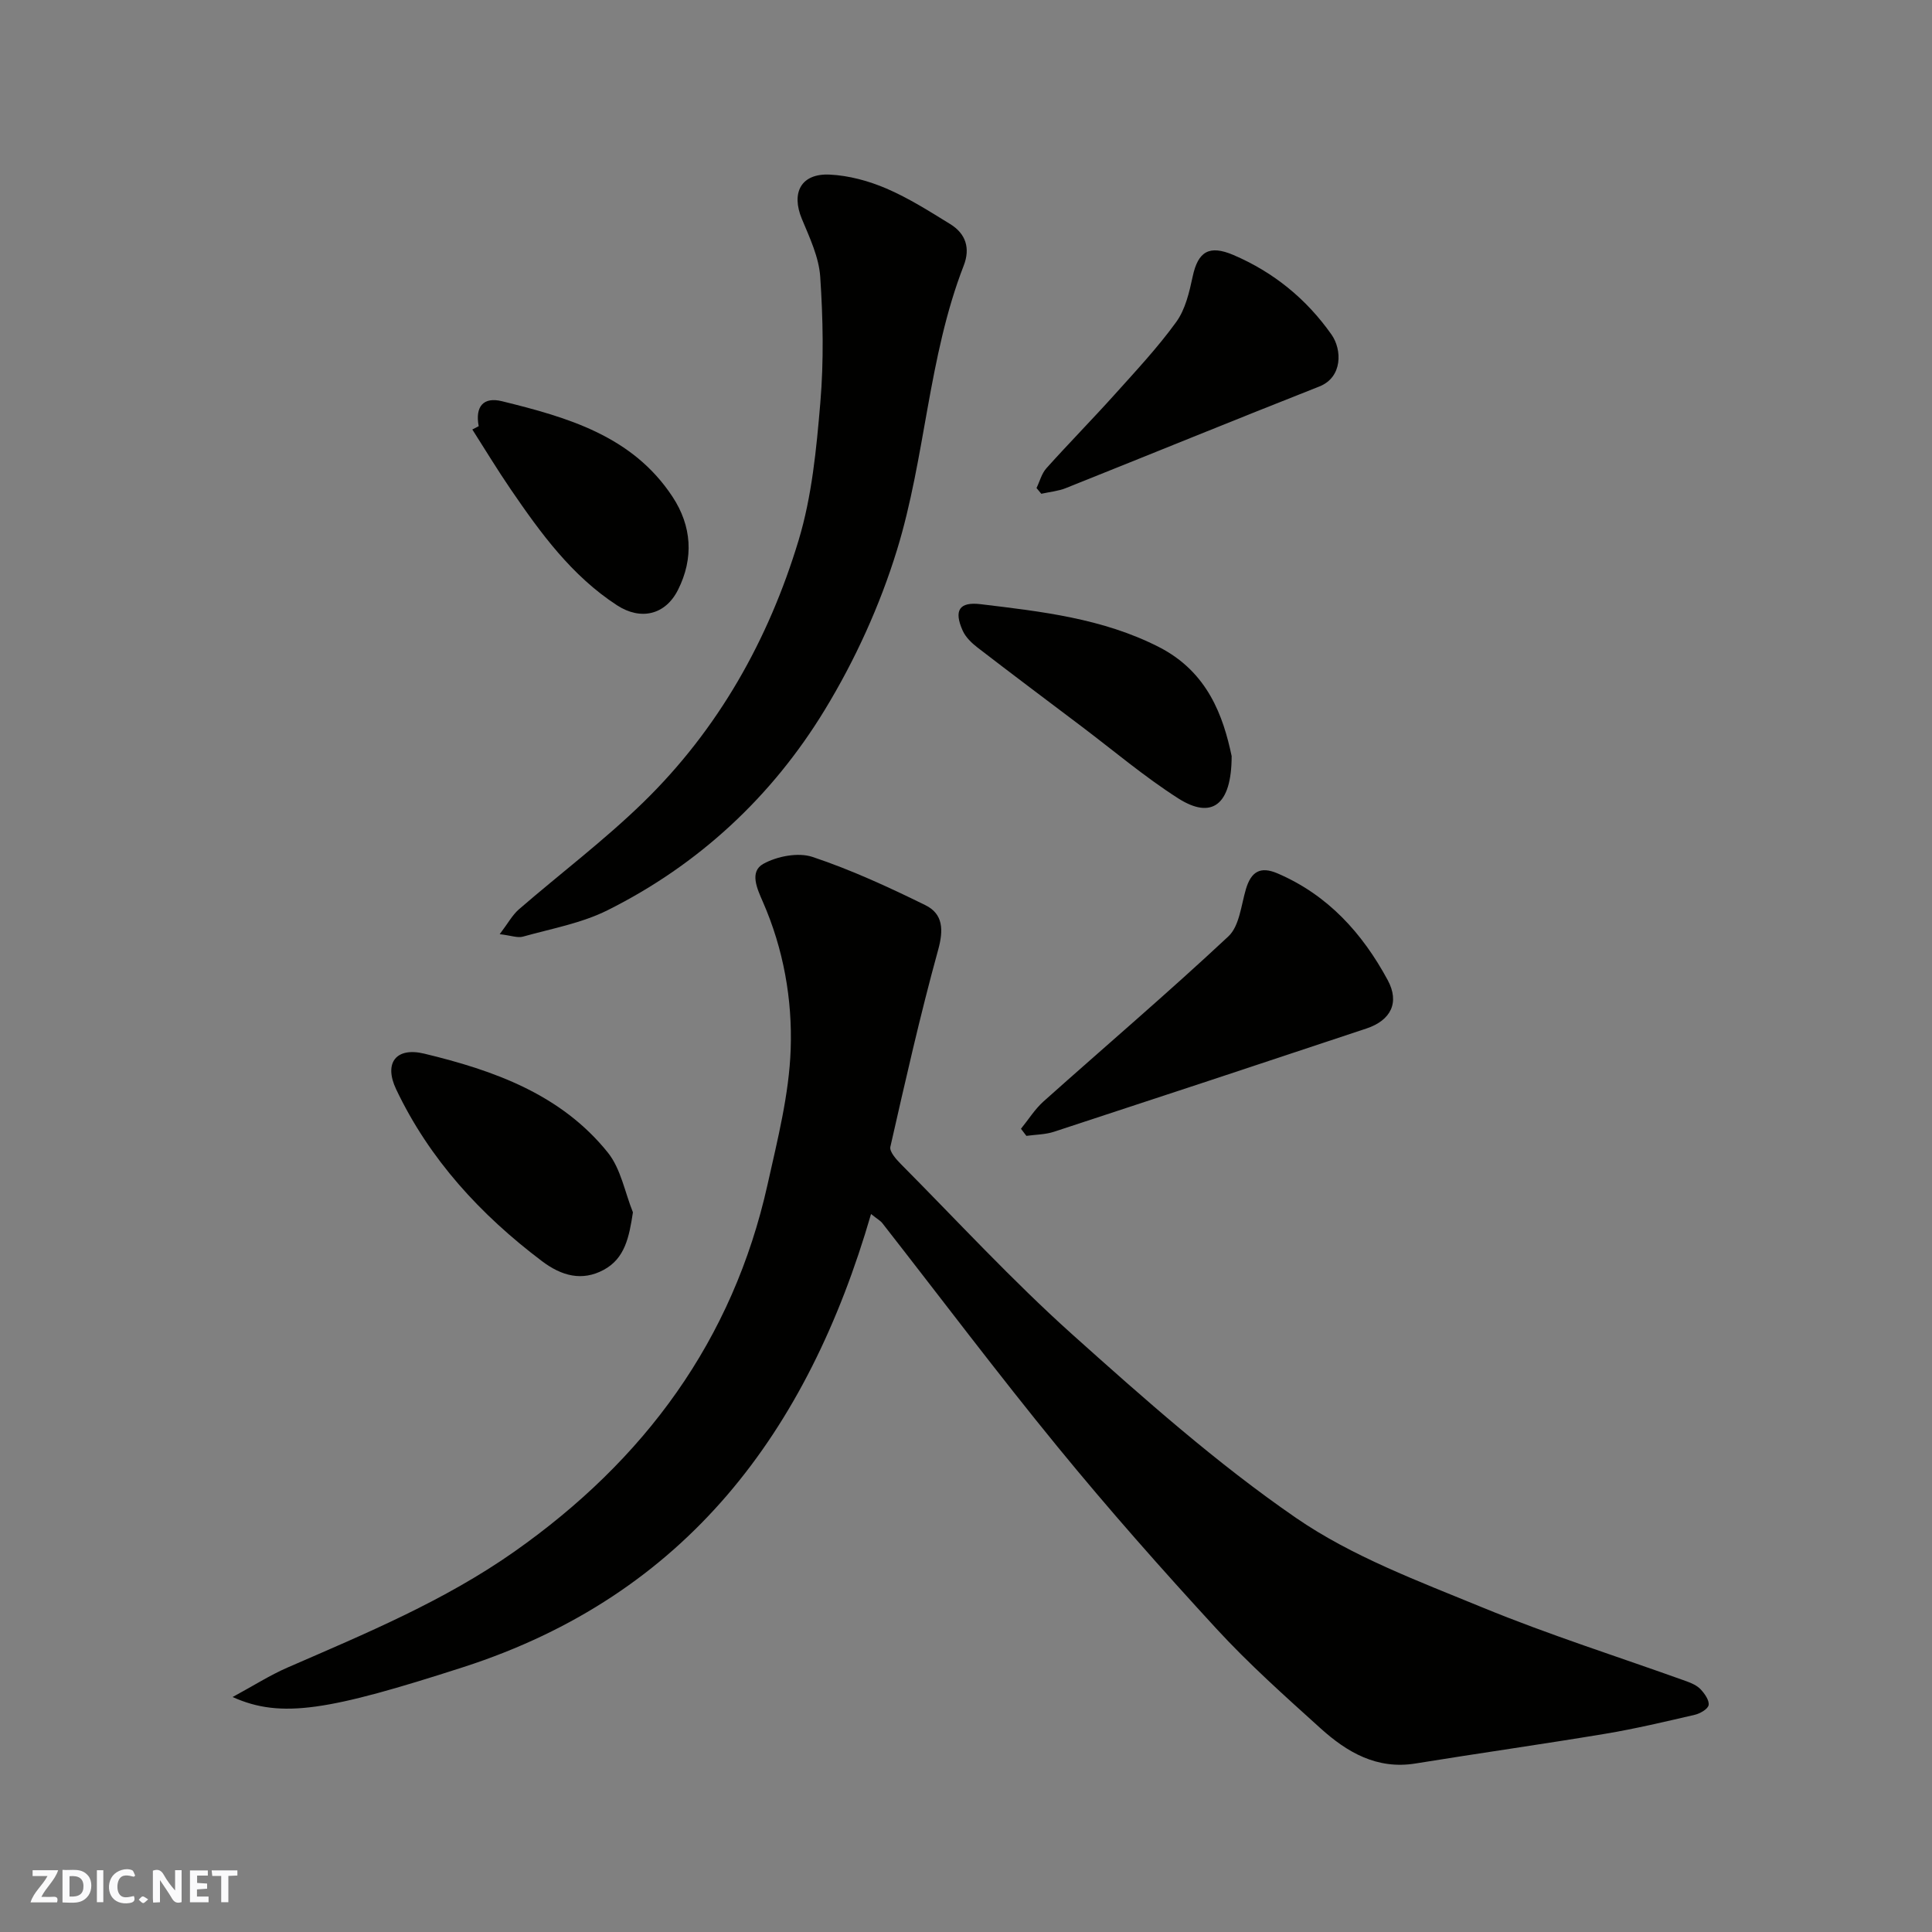
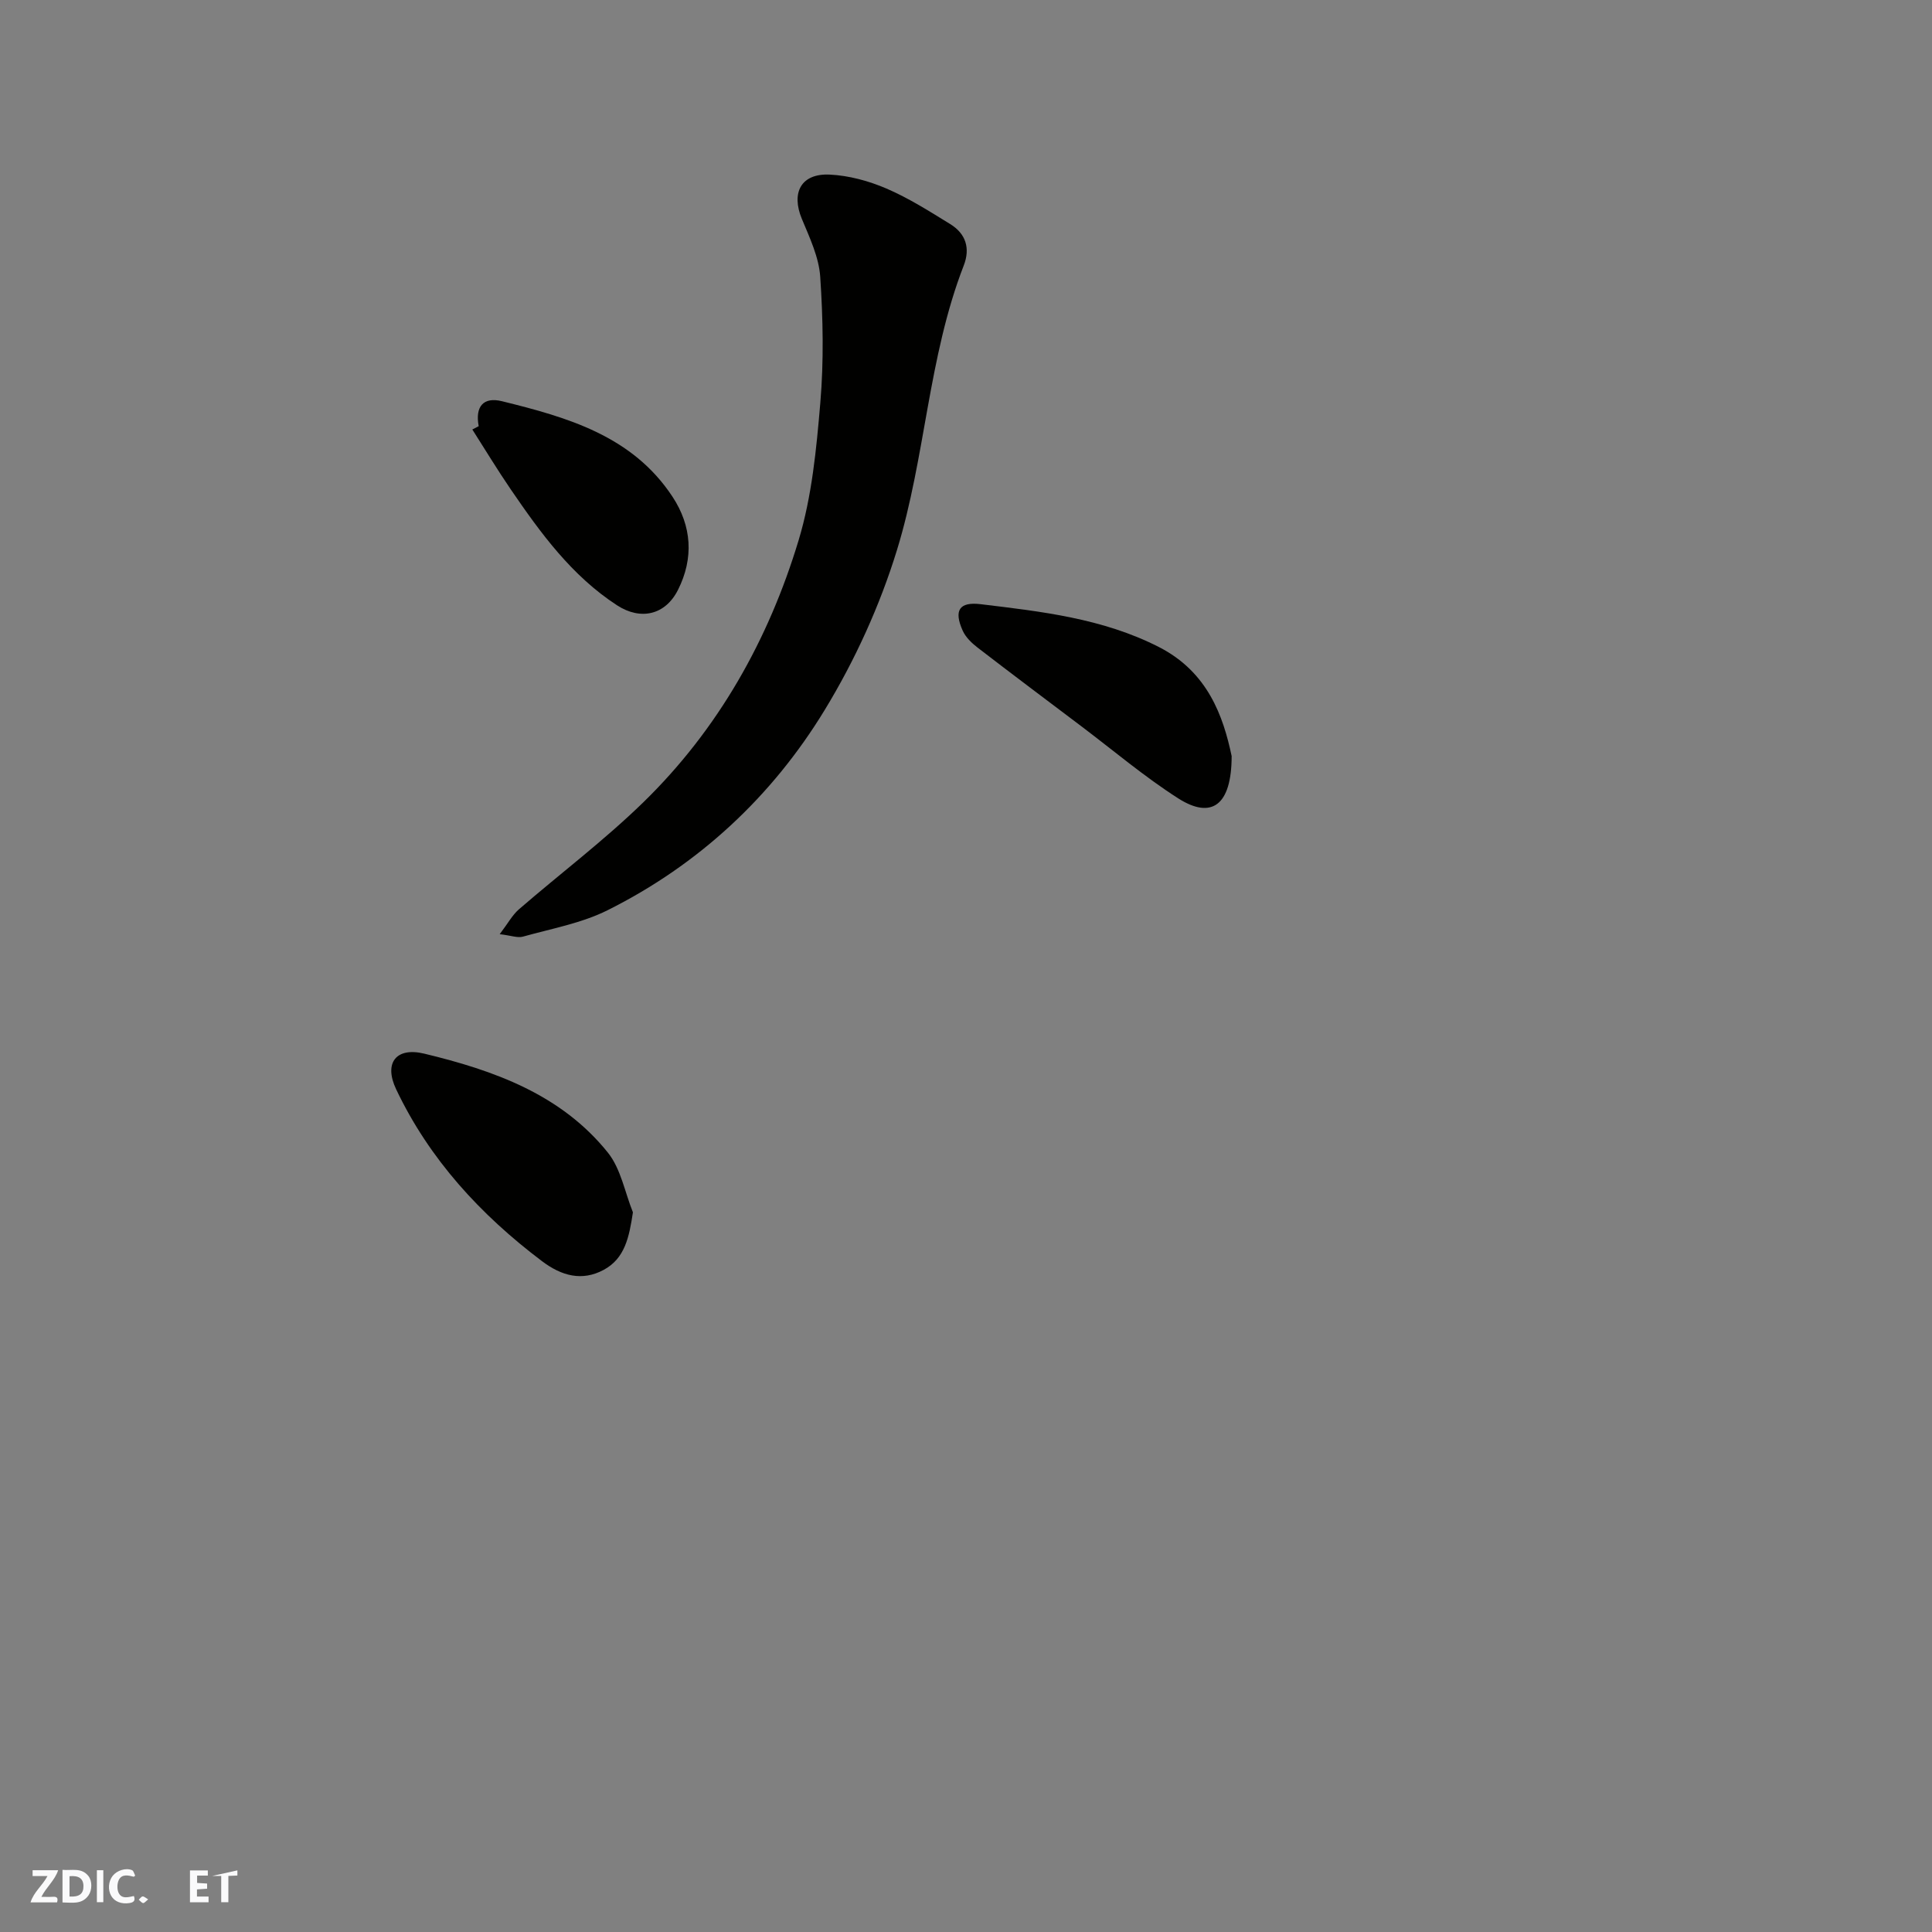
<svg xmlns="http://www.w3.org/2000/svg" enable-background="new 0 0 400 400" viewBox="0 0 400 400">
  <rect x="0" y="0" width="400" height="400" fill="#808080" stroke="none" />
  <g fill="#fafafb">
-     <path d="m37.59 393.81c-.92.31-1.52.05-2-.78-.7-1.2-1.52-2.34-2.47-3.78v4.59c-.55.03-.95.05-1.41.07-.03-.37-.06-.64-.06-.91 0-1.91 0-3.81 0-5.7 1.13-.41 1.77-.03 2.29.91.62 1.11 1.38 2.14 2.31 3.19v-4.2h1.35v6.61z" />
    <path d="m12.94 393.88v-6.75c1.9.19 3.93-.54 5.37 1.29.8 1.01.78 2.88.03 3.97-1.37 1.97-3.4 1.51-5.4 1.49m1.45-1.22c2.04.12 2.92-.58 2.89-2.21-.03-1.51-.98-2.19-2.89-2z" />
    <path d="m11.81 393.87h-5.49c.68-2.18 2.47-3.48 3.51-5.45h-3.08v-1.21h5.29c-.71 2.13-2.44 3.48-3.47 5.51.86 0 1.63.04 2.39-.01.79-.05 1.14.21.85 1.16" />
    <path d="m39.33 393.86v-6.61h3.7v1.07h-2.22v1.52c.68.04 1.34.09 2.07.13v1.07c-.72.05-1.38.09-2.1.14v1.48h2.4v1.19h-3.85z" />
    <path d="m27.71 388.56c-1.15-.3-2.46-.61-3.1.64-.37.73-.41 1.93-.06 2.67.63 1.35 1.99.93 3.17.68.35.94-.01 1.32-.93 1.46-1.62.25-3.05-.27-3.76-1.48-.73-1.24-.6-3.03.31-4.17.88-1.11 2.71-1.7 4-1.16.32.13.44.74.65 1.12-.1.08-.19.16-.28.24" />
-     <path d="m49.15 387.24v1.07c-.59.02-1.17.05-1.87.08v5.44h-1.48v-5.44h-1.85c-.05-.4-.08-.73-.13-1.15z" />
+     <path d="m49.15 387.24v1.07c-.59.02-1.17.05-1.87.08v5.44h-1.48v-5.44h-1.85z" />
    <path d="m20.06 387.21h1.33v6.62h-1.33z" />
    <path d="m30.68 393.25c-.49.38-.8.79-1.05.76-.32-.05-.6-.45-.9-.7.26-.24.51-.64.8-.67.29-.04.62.3 1.15.61" />
  </g>
-   <path d="m48.16 351.35c4.34-2.35 7.76-4.54 11.43-6.13 16.15-7.03 32.39-13.76 46.94-24 26.89-18.93 45.2-43.68 52.4-76.05 2.05-9.21 4.44-18.55 4.77-27.89.37-10.38-1.49-20.82-5.76-30.57-1.17-2.68-2.84-6.23.1-7.86 2.86-1.58 7.21-2.42 10.19-1.43 8 2.67 15.74 6.24 23.33 9.97 3.73 1.83 3.82 5.13 2.66 9.32-3.71 13.46-6.78 27.1-9.88 40.73-.22.97 1.17 2.55 2.14 3.53 11.74 11.82 23.06 24.12 35.44 35.23 14.9 13.35 29.98 26.75 46.4 38.06 11.63 8.01 25.42 13.12 38.64 18.56 13.81 5.68 28.11 10.2 42.18 15.26 1.07.38 2.22.89 2.97 1.69.83.89 1.81 2.28 1.64 3.25-.15.83-1.76 1.75-2.86 2.01-6.17 1.43-12.35 2.9-18.6 3.94-13.05 2.17-26.16 4.02-39.22 6.14-8.01 1.3-14.19-2.33-19.69-7.3-7.38-6.67-14.84-13.32-21.56-20.63-11.25-12.23-22.28-24.7-32.8-37.56-12.44-15.2-24.25-30.91-36.35-46.39-.38-.49-.99-.81-2.33-1.88-13.09 45.1-38.27 78.88-84.35 93.79-27.83 8.98-37.76 10.75-47.83 6.21z" fill="#010100" />
  <path d="m103.46 193.41c1.71-2.25 2.61-3.95 3.96-5.13 8.57-7.42 17.67-14.28 25.77-22.17 15.52-15.12 25.93-33.65 32.15-54.24 2.76-9.13 3.69-18.93 4.5-28.5.73-8.63.56-17.4-.02-26.05-.27-4.07-2.19-8.12-3.8-11.99-2.27-5.45-.16-9.47 5.78-9.18 3.96.19 8.06 1.31 11.72 2.88 4.61 1.98 8.92 4.72 13.22 7.37 3.21 1.98 4.19 4.97 2.79 8.58-7.37 18.99-7.9 39.61-13.81 58.86-3.54 11.53-8.71 22.88-14.99 33.18-10.9 17.89-26.03 31.98-44.91 41.42-5.41 2.71-11.64 3.82-17.55 5.48-1.1.31-2.45-.23-4.81-.51z" fill="#010100" />
-   <path d="m211.38 233.7c1.55-1.9 2.87-4.05 4.67-5.66 12.76-11.4 25.79-22.5 38.28-34.18 2.28-2.13 2.63-6.43 3.63-9.8 1.07-3.56 2.94-4.78 6.55-3.23 10.43 4.48 17.56 12.39 22.8 22.09 2.51 4.64.66 8.33-4.4 10.02-21.55 7.18-43.12 14.31-64.7 21.38-1.8.59-3.8.58-5.71.85-.37-.49-.75-.98-1.12-1.47z" fill="#010100" />
-   <path d="m214.6 101.04c.67-1.38 1.06-3 2.05-4.1 4.64-5.17 9.51-10.12 14.15-15.28 4.39-4.89 8.91-9.72 12.75-15.03 1.88-2.61 2.69-6.16 3.39-9.42 1.11-5.15 3.42-6.55 8.42-4.42 8.33 3.57 15.12 9.1 20.32 16.49 2.18 3.1 2.33 8.82-2.53 10.74-17.54 6.91-34.98 14.05-52.49 21.04-1.59.63-3.37.79-5.07 1.17-.34-.4-.67-.79-.99-1.19z" fill="#010100" />
  <path d="m131.04 251c-.78 5.11-1.64 9.55-6.07 11.92-4.46 2.39-8.68 1.27-12.77-1.82-12.74-9.62-23.31-21.11-30.18-35.57-2.6-5.47-.01-8.78 5.79-7.39 14.43 3.47 28.39 8.43 38.08 20.54 2.66 3.35 3.48 8.17 5.15 12.32z" fill="#010100" />
  <path d="m255 156.54c-.01 10.28-4.2 13.12-11.05 8.76-7-4.47-13.39-9.89-20.04-14.91-7.18-5.42-14.38-10.82-21.51-16.31-1.22-.94-2.48-2.15-3.09-3.52-1.85-4.15-.75-6.01 3.72-5.47 12.61 1.52 25.25 2.93 36.87 8.85 10.19 5.18 13.37 14.4 15.1 22.6z" fill="#010100" />
  <path d="m99.11 88.24c-.77-4.05.95-6.13 4.83-5.17 13.56 3.34 27 7.17 35.3 19.78 3.98 6.05 4.44 12.7 1.13 19.28-2.61 5.19-7.71 6.38-12.62 3.19-9.39-6.11-15.81-14.94-21.99-23.98-2.78-4.06-5.32-8.27-7.97-12.42.43-.23.87-.46 1.32-.68z" fill="#010100" />
</svg>